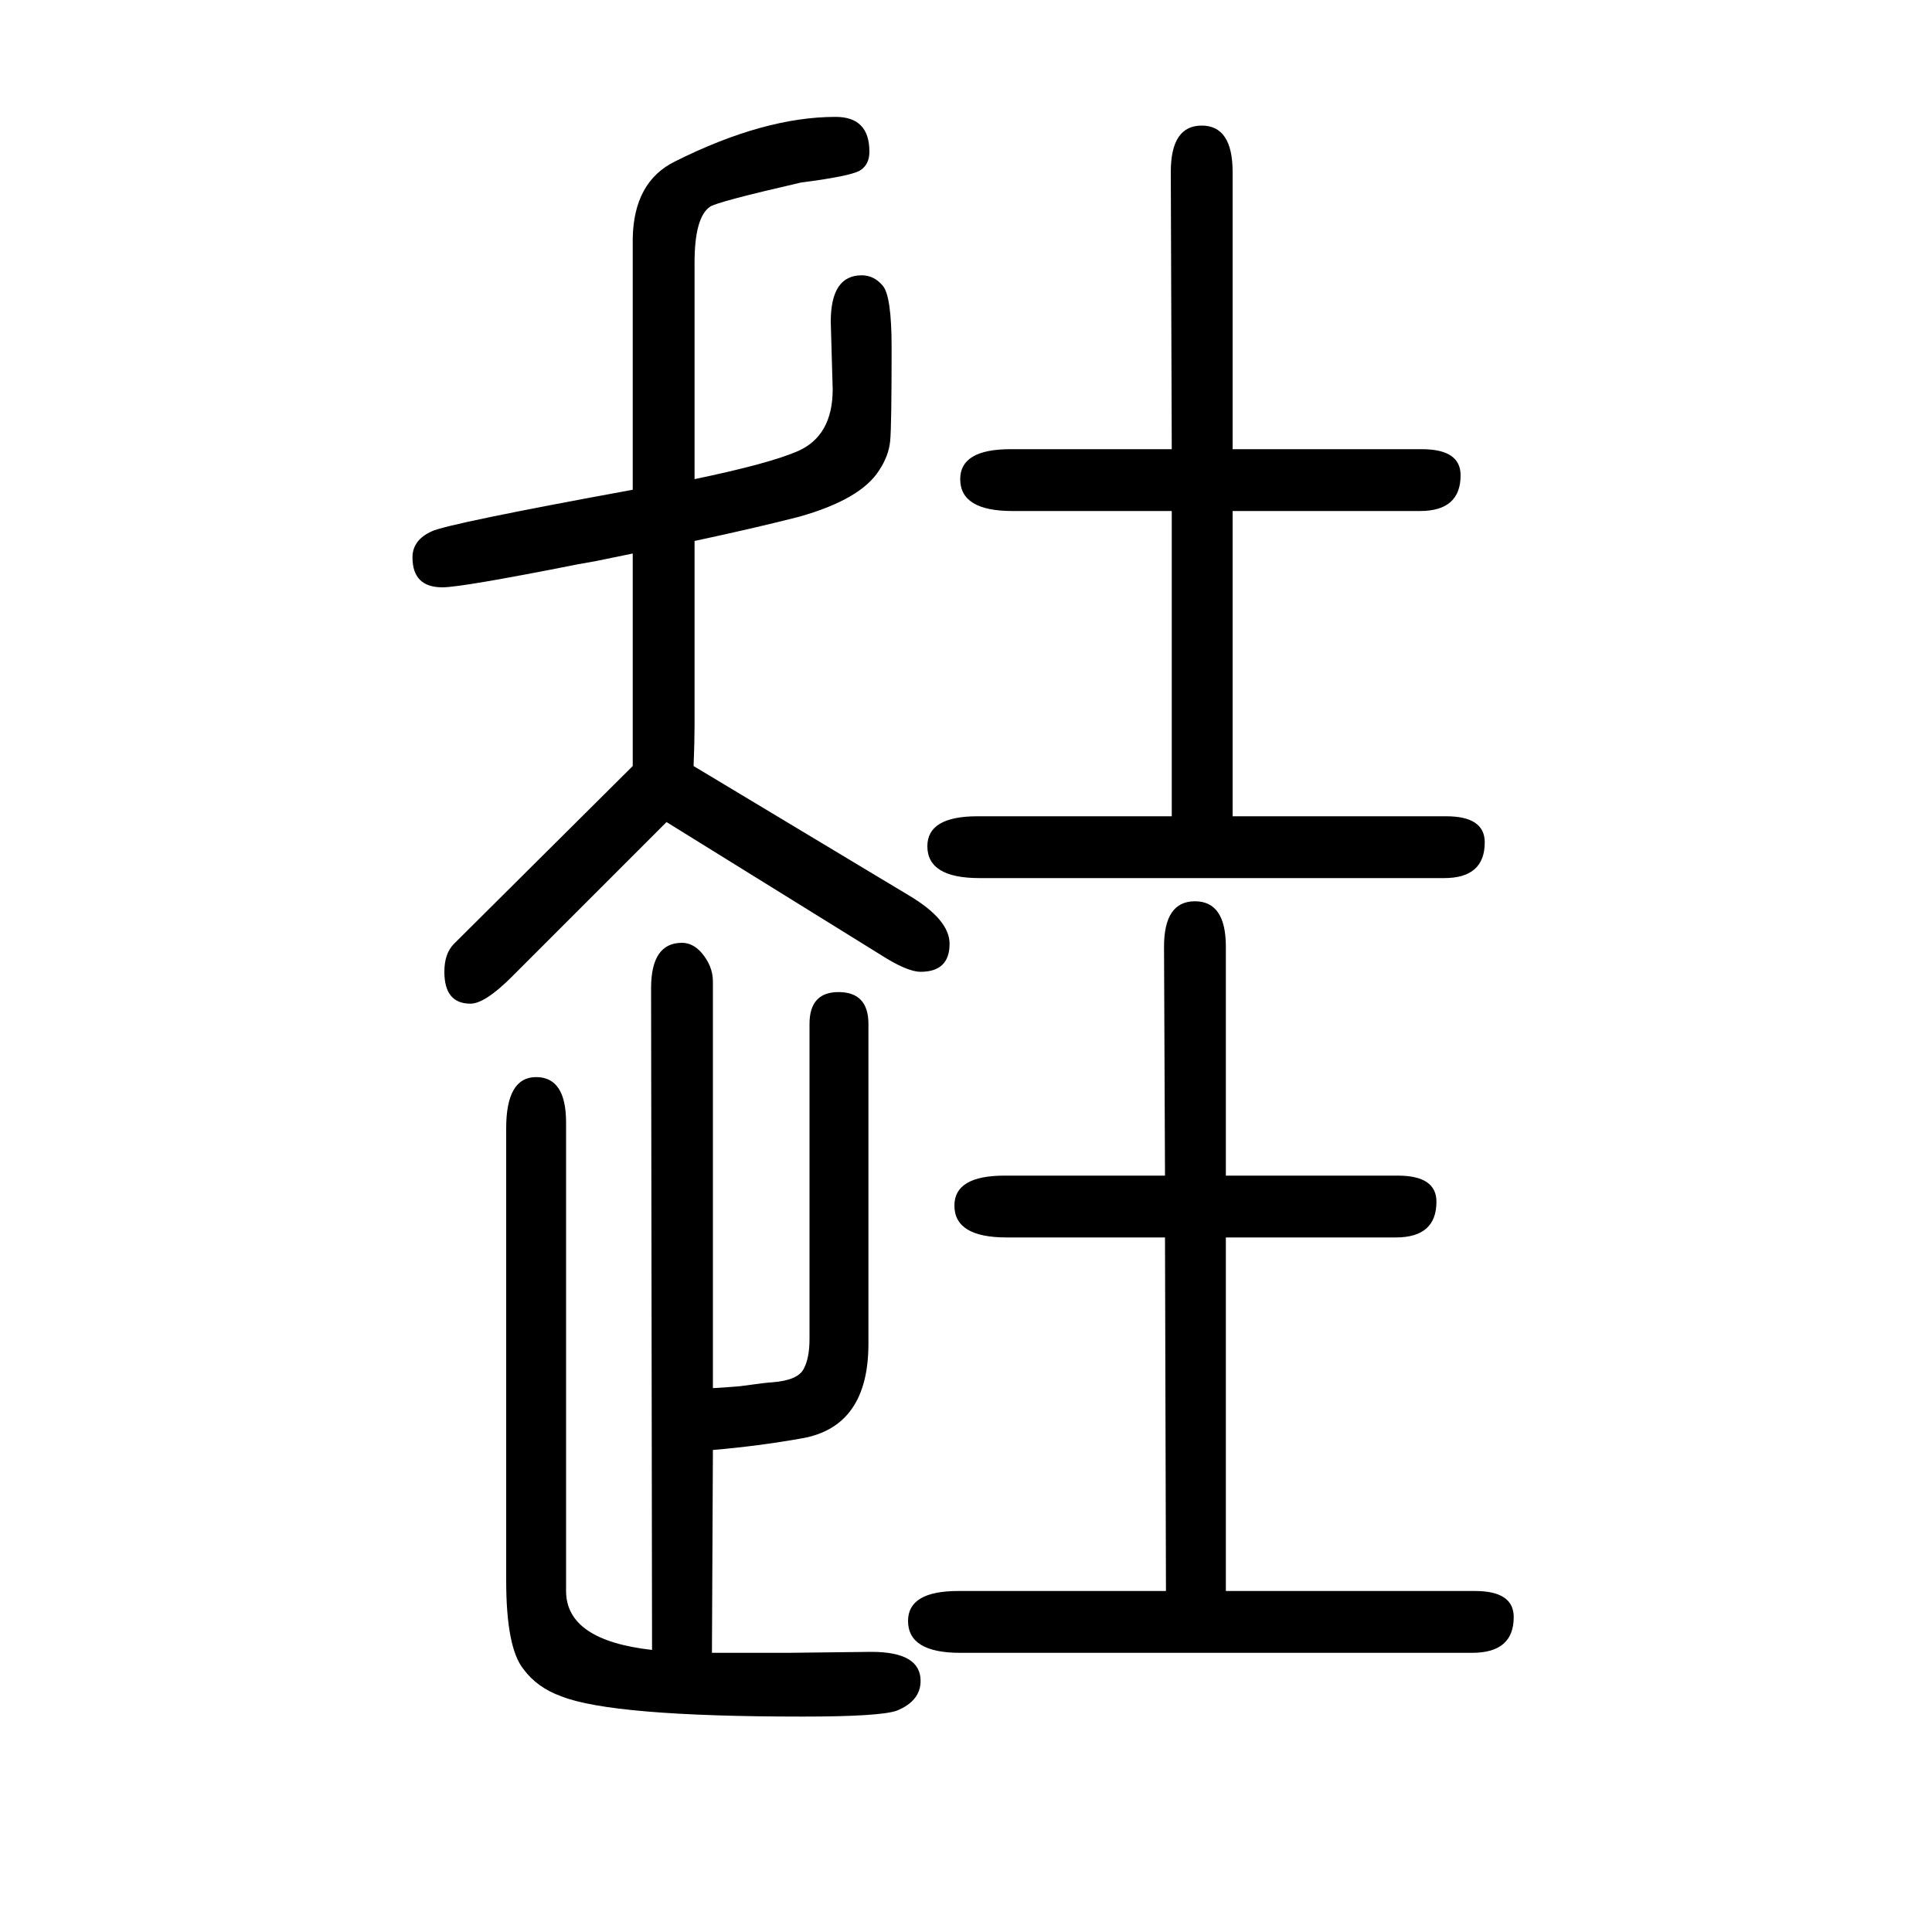
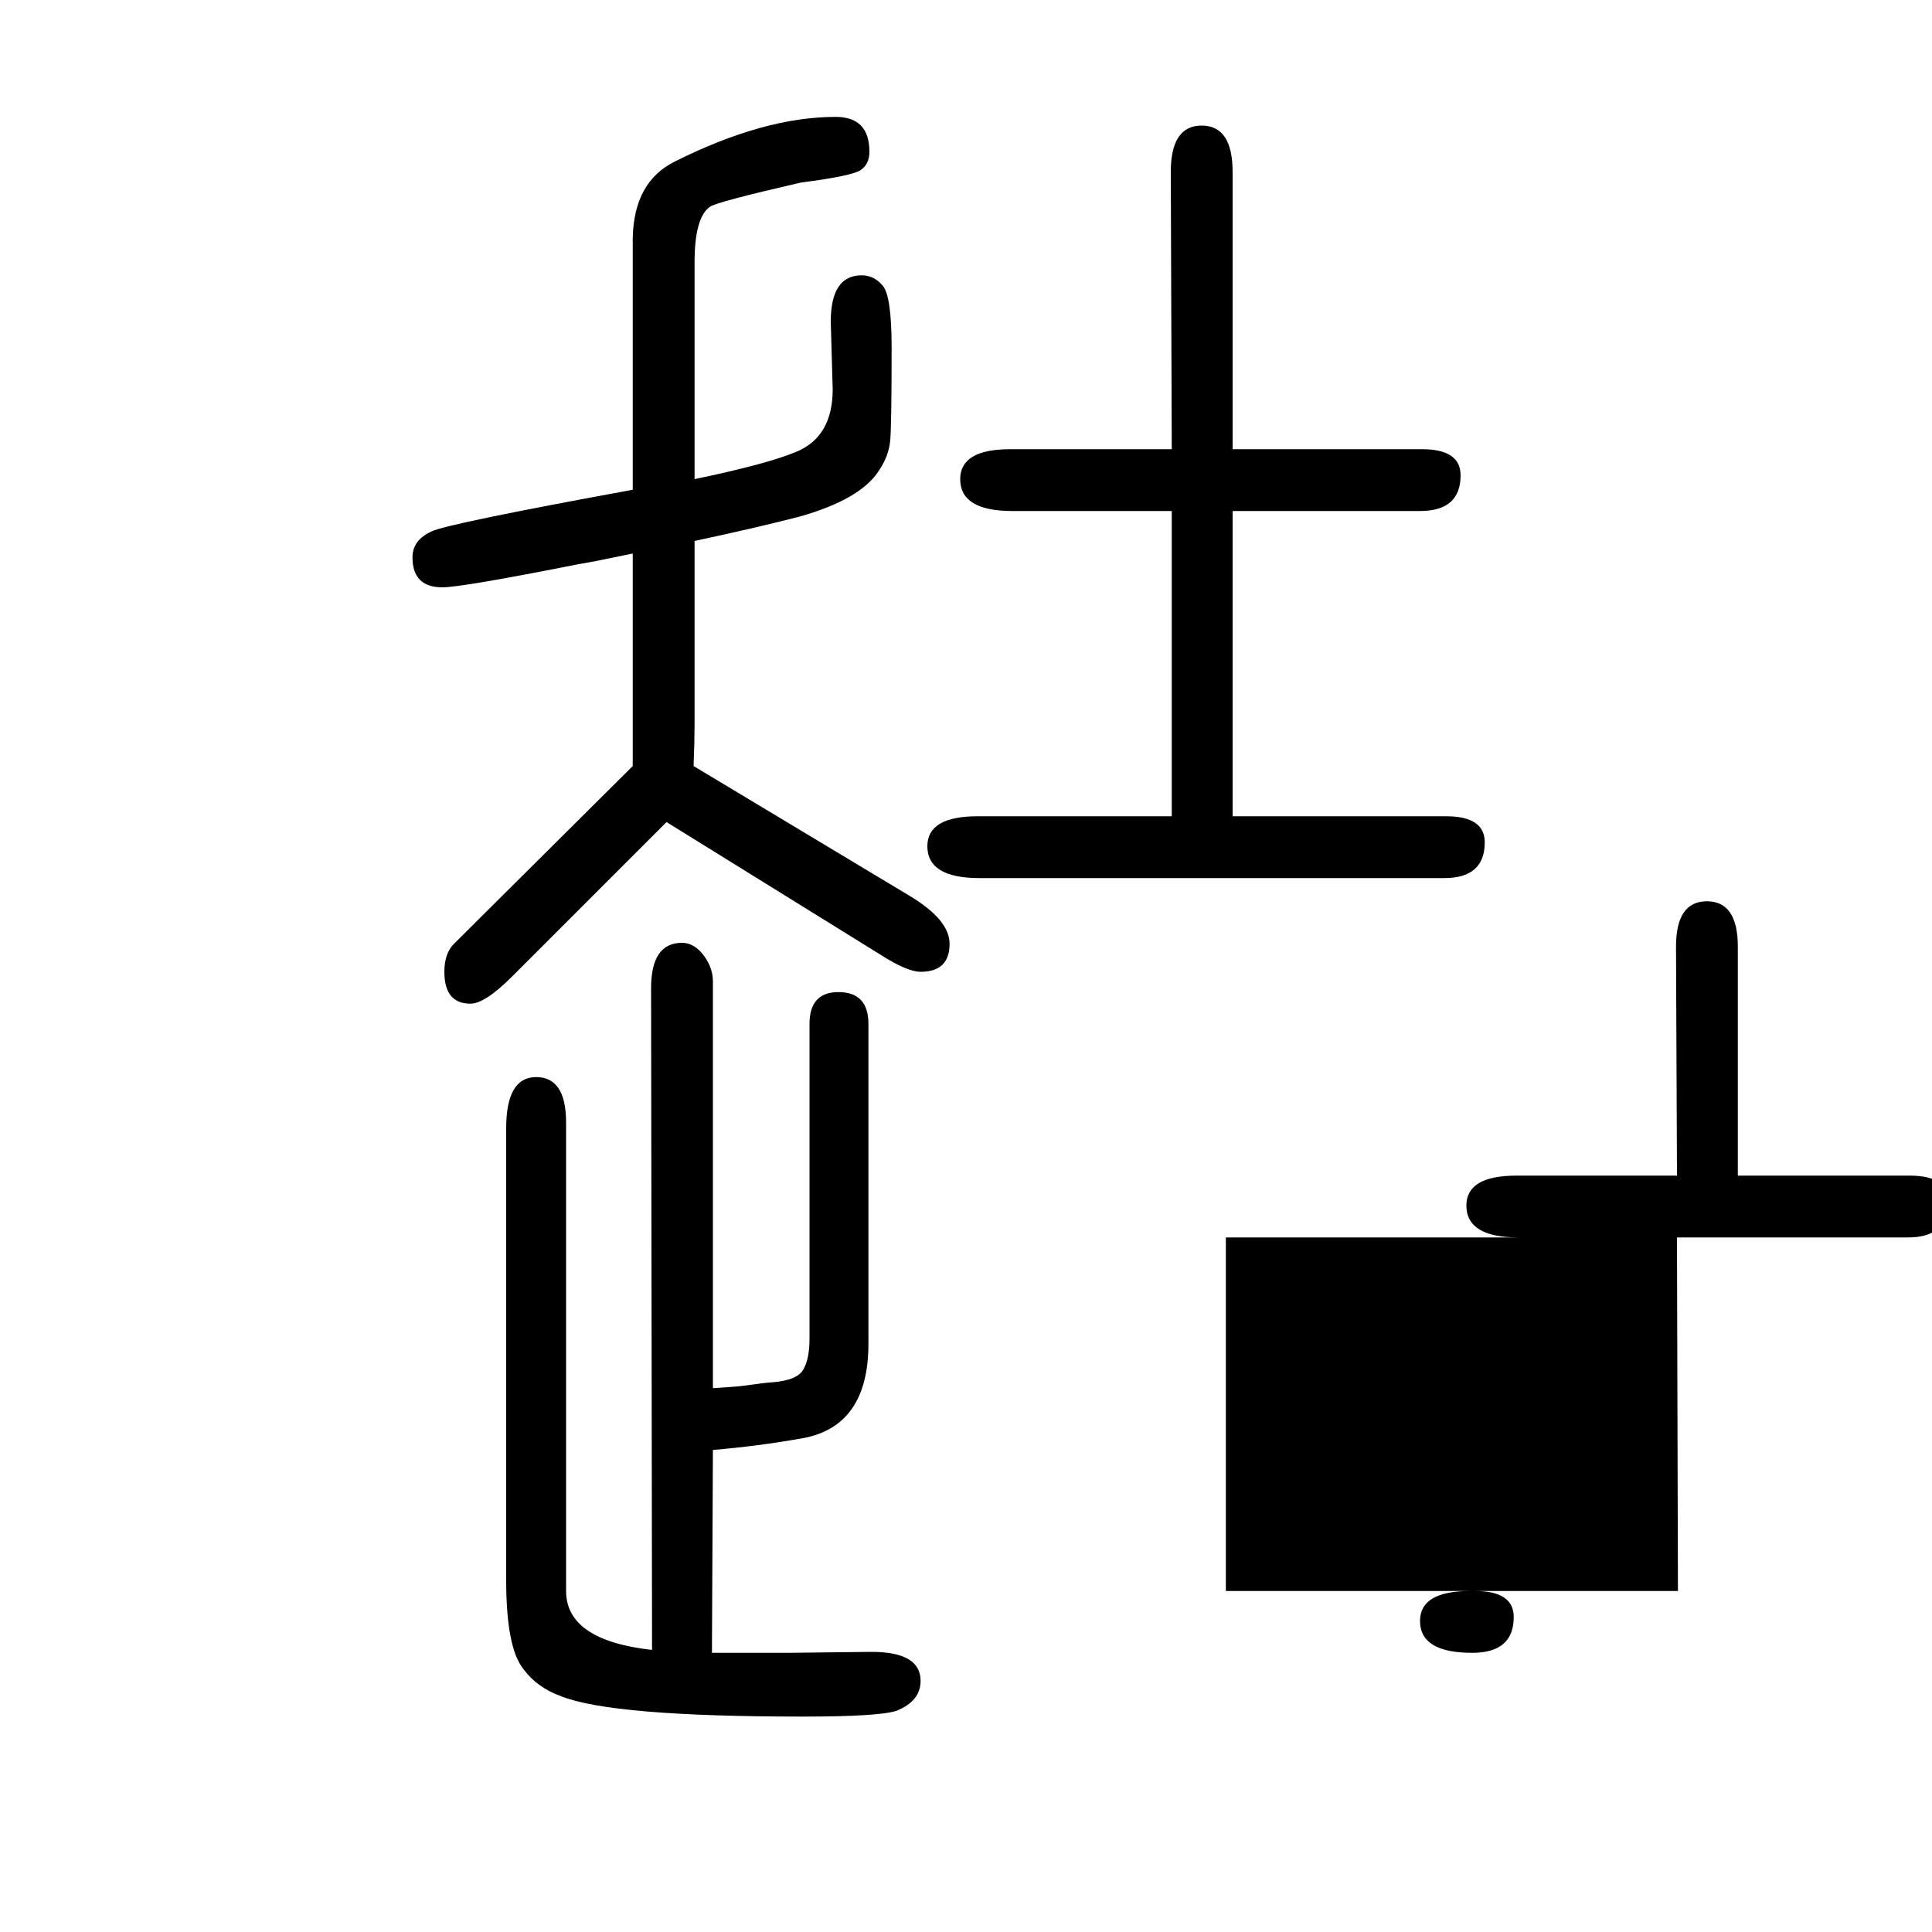
<svg xmlns="http://www.w3.org/2000/svg" height="100" width="100" version="1.1">
-   <path d="M738 213q16 1 28 2q29 4 33 4q27 2 33 14q6 11 6 31v326q0 33 30 33q31 0 31 -33v-331q0 -86 -69 -98q-45 -8 -92 -12l-1 -210h79l86 1q51 0 51 -30q0 -21 -25 -31q-18 -6 -97 -6q-197 0 -250 21q-25 9 -39 28q-18 22 -18 92v468q0 53 31 53t31 -47v-485q0 -51 89 -61 l-1 685q0 47 32 47q11 0 20 -10q12 -14 12 -30v-421zM1276 1121v-316h221q40 0 40 -27q0 -37 -42 -37h-481q-54 0 -54 33q0 31 52 31h201v316h-165q-54 0 -54 33q0 31 52 31h167l-1 287q0 48 32 48t32 -48v-287h196q40 0 40 -27q0 -37 -42 -37h-194zM1269 369v-366h258 q40 0 40 -27q0 -37 -43 -37h-530q-54 0 -54 33q0 31 52 31h215l-1 366h-164q-54 0 -54 33q0 31 52 31h166l-1 237q0 47 32 47t32 -47v-237h178q40 0 40 -27q0 -37 -42 -37h-176zM718 857l223 -134q42 -25 42 -50q0 -29 -30 -29q-14 0 -42 18l-221 137l-160 -160 q-28 -28 -43 -28q-27 0 -27 33q0 19 10 29l185 184v220l-39 -8l-17 -3q-121 -24 -141 -24q-31 0 -31 31q0 18 20 27q17 8 208 43v260q1 59 44 80q92 46 166 46q35 0 35 -36q0 -13 -9 -19q-8 -6 -62 -13q-87 -20 -94 -25q-16 -11 -16 -58v-224q77 16 107 29q36 16 36 64 l-2 70q0 48 32 48q13 0 22 -11t9 -64q0 -81 -1.5 -96.5t-11.5 -30.5q-19 -30 -83 -48q-47 -12 -108 -25v-191q0 -17 -1 -42z" style="" transform="scale(0.05 -0.05) translate(0 -1650)" />
+   <path d="M738 213q16 1 28 2q29 4 33 4q27 2 33 14q6 11 6 31v326q0 33 30 33q31 0 31 -33v-331q0 -86 -69 -98q-45 -8 -92 -12l-1 -210h79l86 1q51 0 51 -30q0 -21 -25 -31q-18 -6 -97 -6q-197 0 -250 21q-25 9 -39 28q-18 22 -18 92v468q0 53 31 53t31 -47v-485q0 -51 89 -61 l-1 685q0 47 32 47q11 0 20 -10q12 -14 12 -30v-421zM1276 1121v-316h221q40 0 40 -27q0 -37 -42 -37h-481q-54 0 -54 33q0 31 52 31h201v316h-165q-54 0 -54 33q0 31 52 31h167l-1 287q0 48 32 48t32 -48v-287h196q40 0 40 -27q0 -37 -42 -37h-194zM1269 369v-366h258 q40 0 40 -27q0 -37 -43 -37q-54 0 -54 33q0 31 52 31h215l-1 366h-164q-54 0 -54 33q0 31 52 31h166l-1 237q0 47 32 47t32 -47v-237h178q40 0 40 -27q0 -37 -42 -37h-176zM718 857l223 -134q42 -25 42 -50q0 -29 -30 -29q-14 0 -42 18l-221 137l-160 -160 q-28 -28 -43 -28q-27 0 -27 33q0 19 10 29l185 184v220l-39 -8l-17 -3q-121 -24 -141 -24q-31 0 -31 31q0 18 20 27q17 8 208 43v260q1 59 44 80q92 46 166 46q35 0 35 -36q0 -13 -9 -19q-8 -6 -62 -13q-87 -20 -94 -25q-16 -11 -16 -58v-224q77 16 107 29q36 16 36 64 l-2 70q0 48 32 48q13 0 22 -11t9 -64q0 -81 -1.5 -96.5t-11.5 -30.5q-19 -30 -83 -48q-47 -12 -108 -25v-191q0 -17 -1 -42z" style="" transform="scale(0.05 -0.05) translate(0 -1650)" />
</svg>